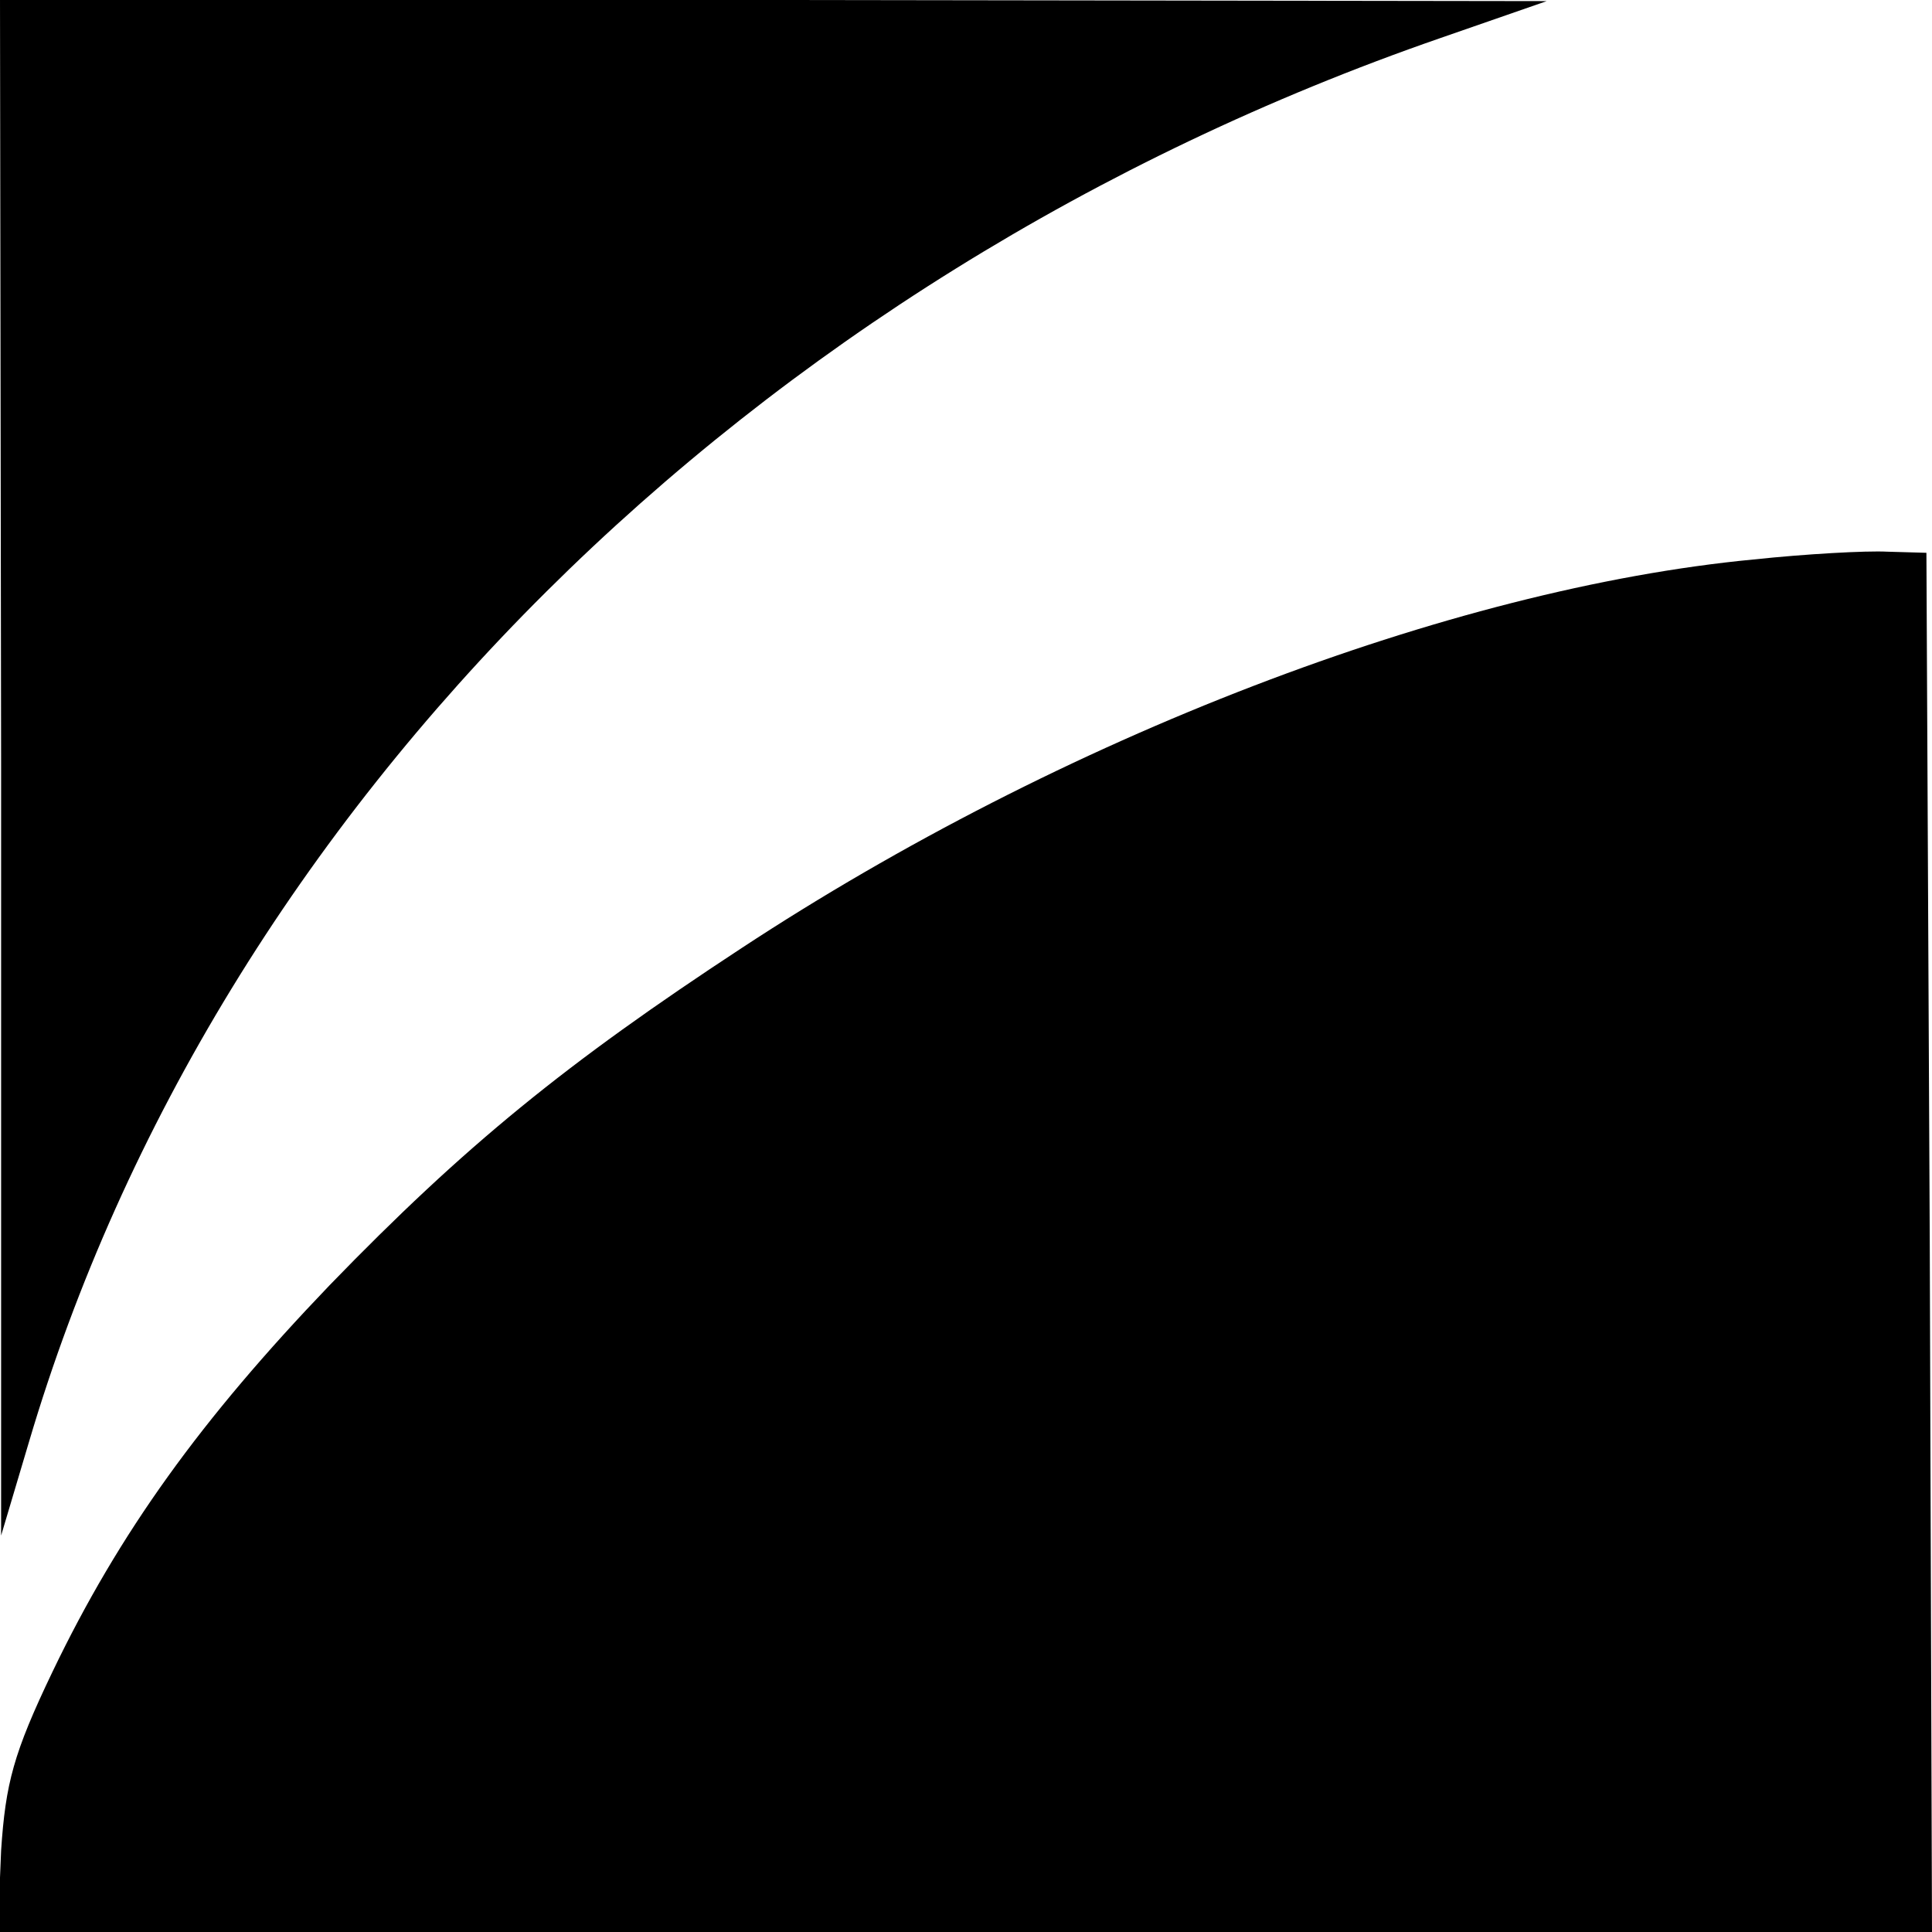
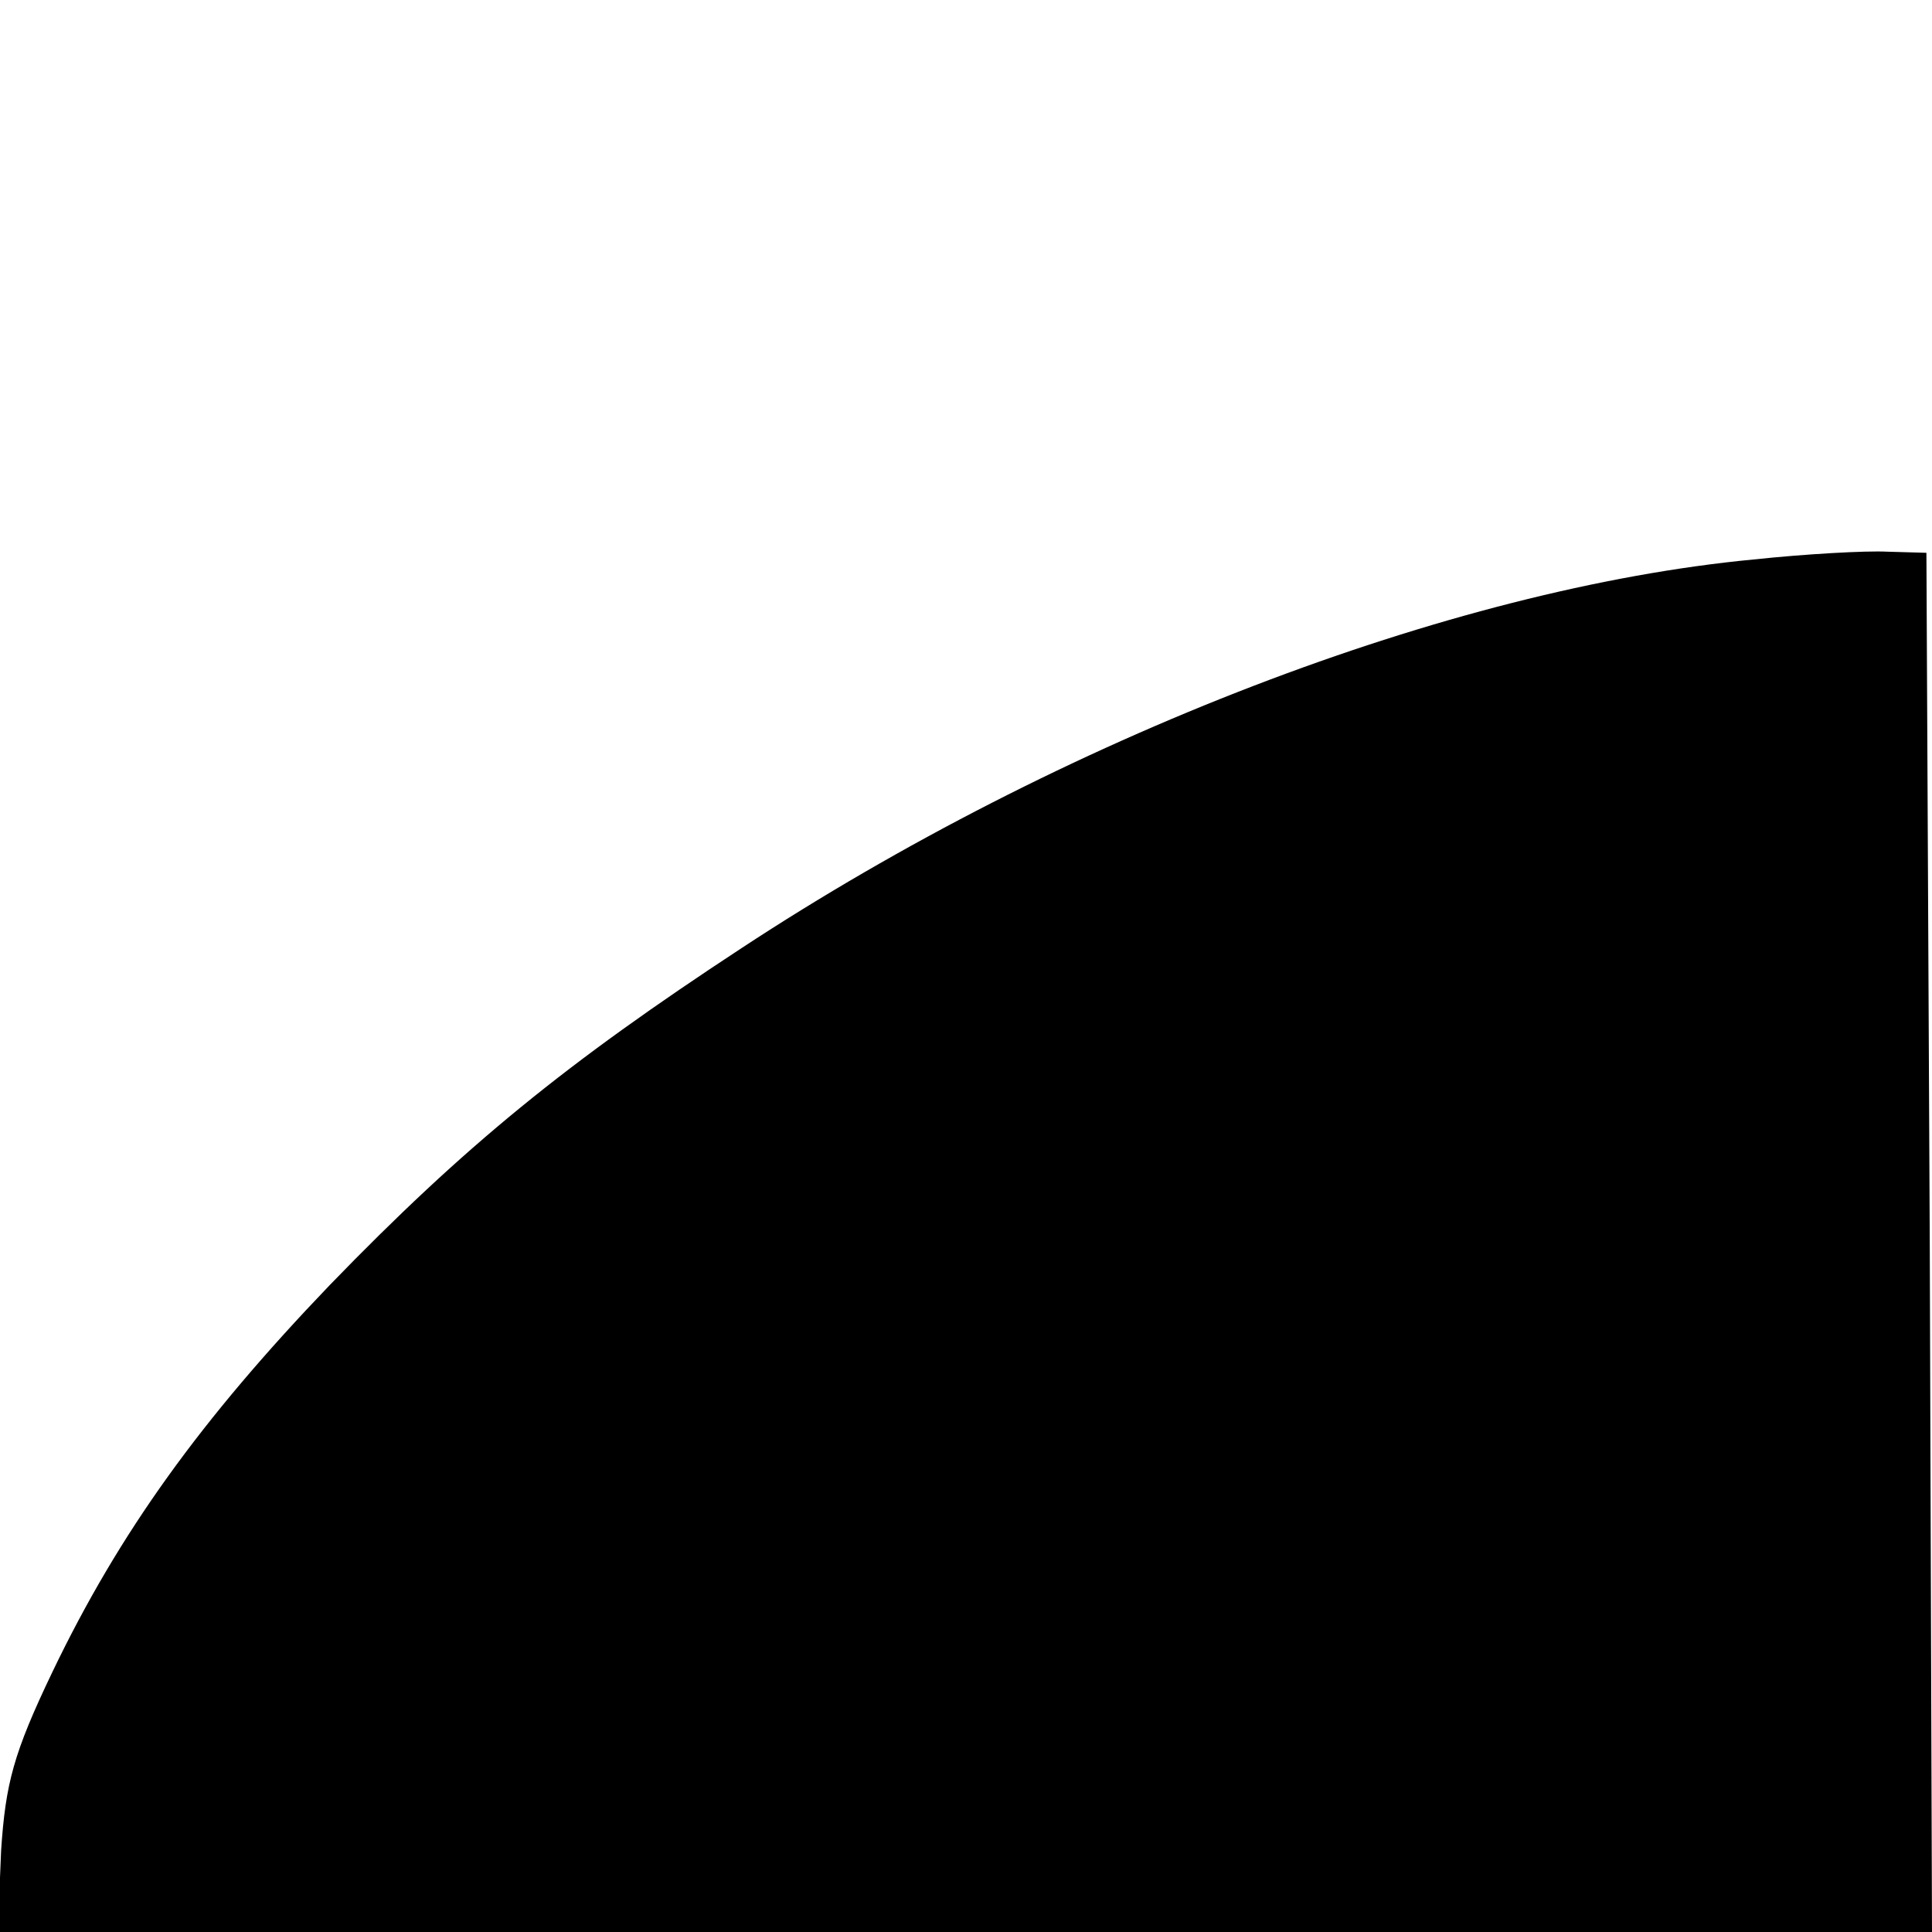
<svg xmlns="http://www.w3.org/2000/svg" version="1.0" width="173pt" height="173pt" viewBox="0 0 173 173" preserveAspectRatio="xMidYMid meet">
  <g transform="translate(0,173) scale(0.1,-0.1)" fill="#000000" stroke="none">
-     <path d="M1 1043 l0 -688 25 84 c168 568 646 1043 1264 1257 l95 33 -692 1 -693 0 1 -687z" />
    <path d="M1570 1229 c-272 -26 -620 -160 -906 -348 -157 -103 -248 -177 -369 -302 -115 -120 -188 -221 -248 -346 -35 -73 -42 -100 -46 -160 l-3 -73 866 0 866 0 -2 618 -3 617 -35 1 c-19 1 -73 -2 -120 -7z" />
  </g>
</svg>